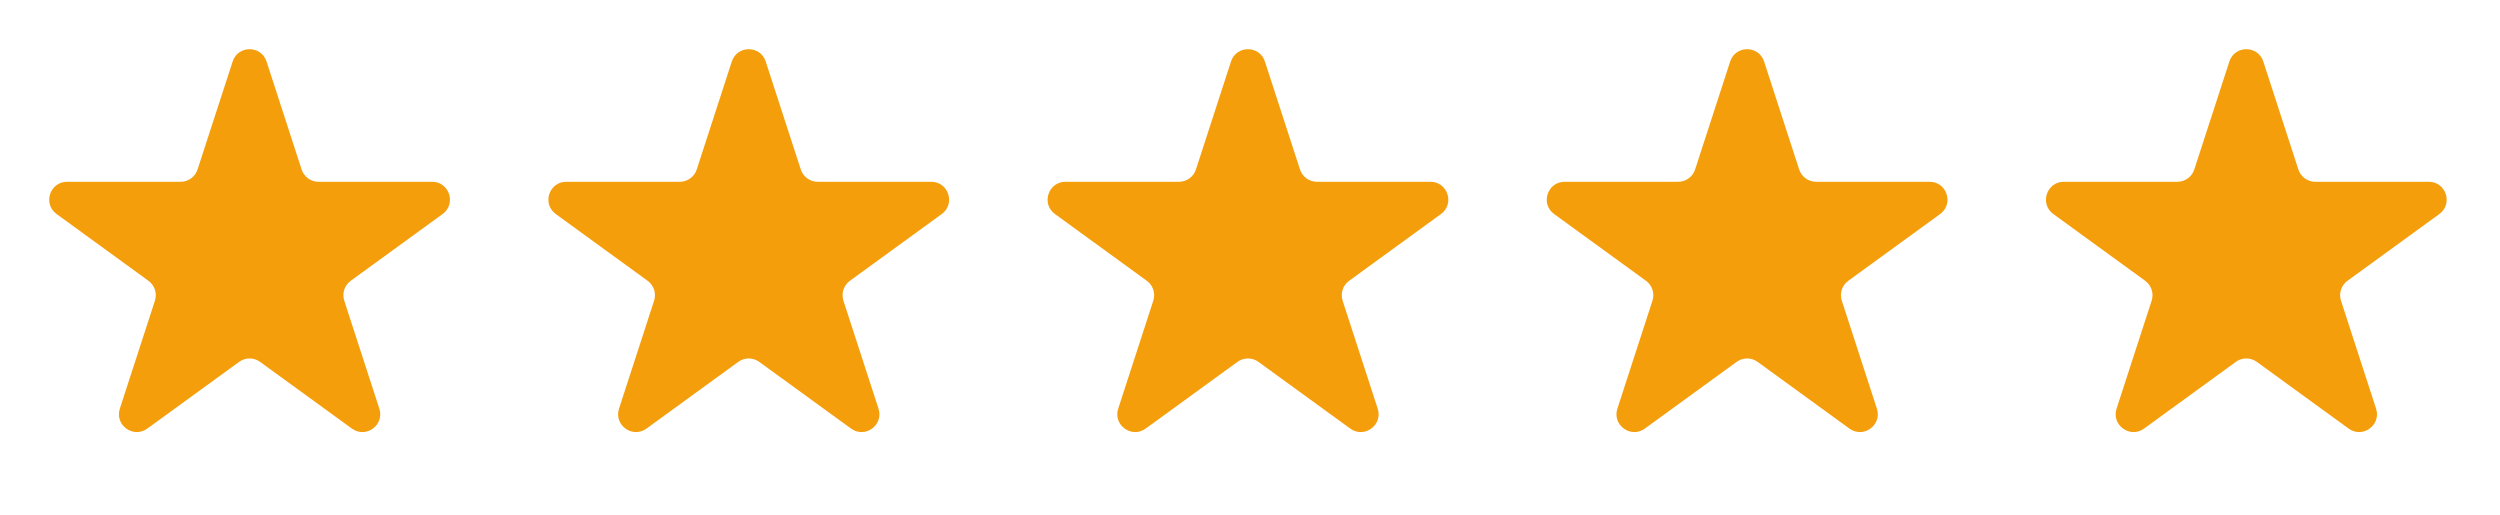
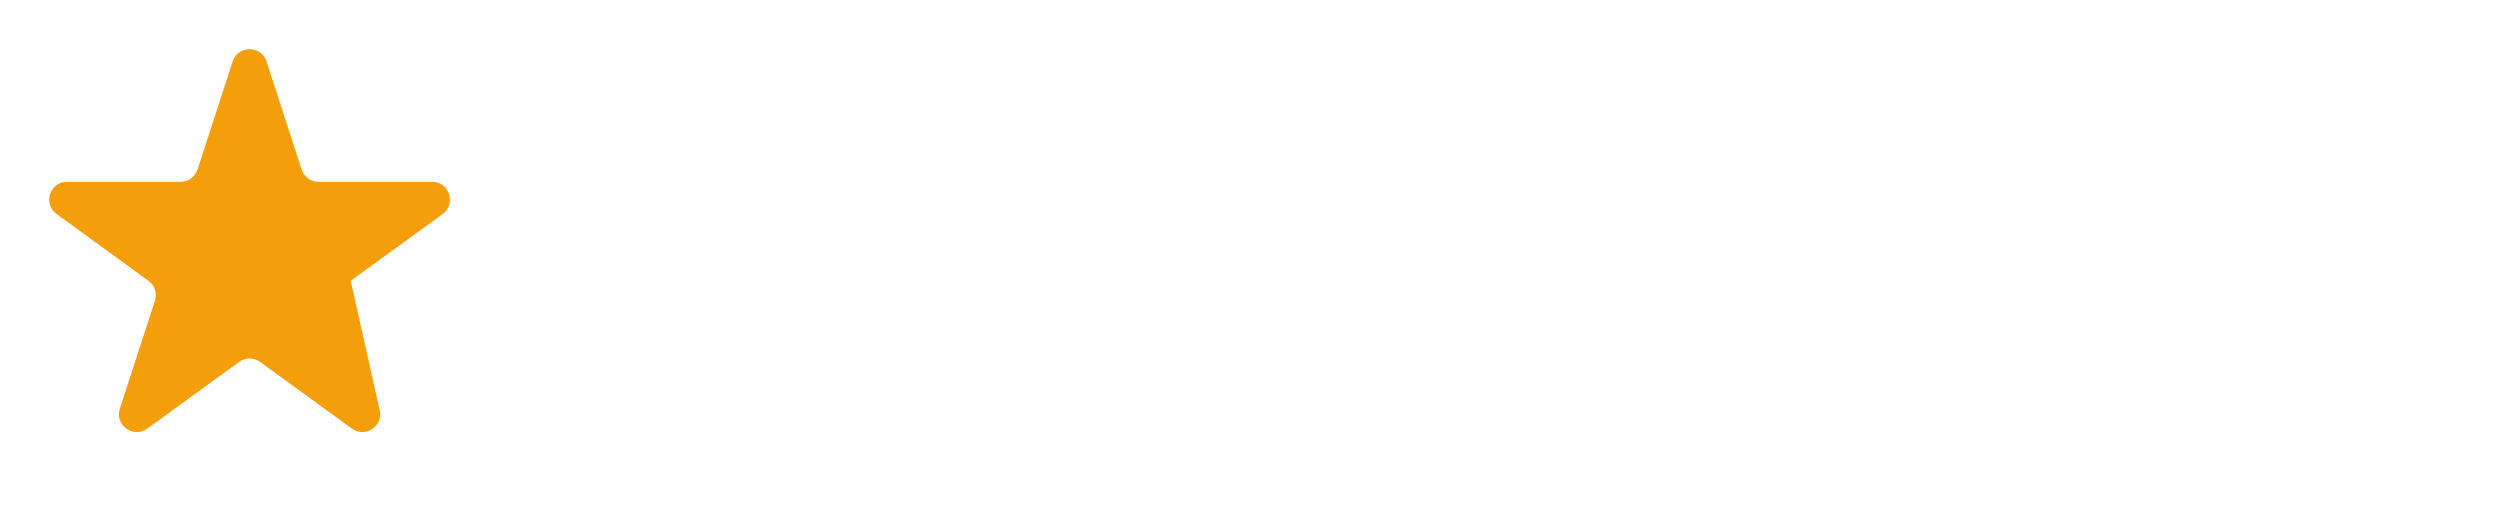
<svg xmlns="http://www.w3.org/2000/svg" width="102" height="21" viewBox="0 0 102 21" fill="none">
-   <path d="M9.492 2.51C9.709 1.84 10.657 1.84 10.875 2.51L12.306 6.915C12.404 7.214 12.683 7.417 12.998 7.417H17.63C18.334 7.417 18.627 8.319 18.057 8.733L14.31 11.456C14.055 11.641 13.949 11.969 14.046 12.269L15.477 16.674C15.695 17.344 14.928 17.901 14.358 17.487L10.611 14.764C10.356 14.579 10.011 14.579 9.756 14.764L6.009 17.487C5.439 17.901 4.672 17.344 4.889 16.674L6.321 12.269C6.418 11.969 6.311 11.641 6.056 11.456L2.31 8.733C1.739 8.319 2.032 7.417 2.737 7.417H7.369C7.684 7.417 7.963 7.214 8.06 6.915L9.492 2.51Z" fill="#F59E0B" />
-   <path d="M29.858 2.51C30.076 1.84 31.024 1.84 31.241 2.51L32.672 6.915C32.77 7.214 33.049 7.417 33.364 7.417H37.996C38.7 7.417 38.993 8.319 38.423 8.733L34.676 11.456C34.422 11.641 34.315 11.969 34.412 12.269L35.843 16.674C36.061 17.344 35.294 17.901 34.724 17.487L30.977 14.764C30.722 14.579 30.377 14.579 30.122 14.764L26.375 17.487C25.805 17.901 25.038 17.344 25.256 16.674L26.687 12.269C26.784 11.969 26.678 11.641 26.423 11.456L22.676 8.733C22.106 8.319 22.399 7.417 23.103 7.417H27.735C28.05 7.417 28.329 7.214 28.427 6.915L29.858 2.51Z" fill="#F59E0B" />
-   <path d="M50.225 2.51C50.443 1.84 51.391 1.84 51.608 2.51L53.04 6.915C53.137 7.214 53.416 7.417 53.731 7.417H58.363C59.068 7.417 59.361 8.319 58.791 8.733L55.044 11.456C54.789 11.641 54.682 11.969 54.779 12.269L56.211 16.674C56.428 17.344 55.661 17.901 55.091 17.487L51.344 14.764C51.089 14.579 50.744 14.579 50.489 14.764L46.742 17.487C46.172 17.901 45.405 17.344 45.623 16.674L47.054 12.269C47.151 11.969 47.045 11.641 46.79 11.456L43.043 8.733C42.473 8.319 42.766 7.417 43.471 7.417H48.102C48.417 7.417 48.696 7.214 48.794 6.915L50.225 2.51Z" fill="#F59E0B" />
-   <path d="M70.591 2.51C70.809 1.84 71.757 1.84 71.975 2.51L73.406 6.915C73.503 7.214 73.783 7.417 74.098 7.417H78.729C79.434 7.417 79.727 8.319 79.157 8.733L75.41 11.456C75.155 11.641 75.048 11.969 75.146 12.269L76.577 16.674C76.794 17.344 76.028 17.901 75.457 17.487L71.71 14.764C71.456 14.579 71.11 14.579 70.855 14.764L67.108 17.487C66.538 17.901 65.771 17.344 65.989 16.674L67.42 12.269C67.518 11.969 67.411 11.641 67.156 11.456L63.409 8.733C62.839 8.319 63.132 7.417 63.837 7.417H68.468C68.783 7.417 69.063 7.214 69.16 6.915L70.591 2.51Z" fill="#F59E0B" />
-   <path d="M90.958 2.51C91.176 1.84 92.124 1.84 92.342 2.51L93.773 6.915C93.871 7.214 94.15 7.417 94.465 7.417H99.096C99.801 7.417 100.094 8.319 99.524 8.733L95.777 11.456C95.522 11.641 95.415 11.969 95.513 12.269L96.944 16.674C97.162 17.344 96.395 17.901 95.825 17.487L92.078 14.764C91.823 14.579 91.478 14.579 91.223 14.764L87.476 17.487C86.906 17.901 86.139 17.344 86.356 16.674L87.787 12.269C87.885 11.969 87.778 11.641 87.523 11.456L83.776 8.733C83.206 8.319 83.499 7.417 84.204 7.417H88.835C89.15 7.417 89.43 7.214 89.527 6.915L90.958 2.51Z" fill="#F59E0B" />
+   <path d="M9.492 2.51C9.709 1.84 10.657 1.84 10.875 2.51L12.306 6.915C12.404 7.214 12.683 7.417 12.998 7.417H17.63C18.334 7.417 18.627 8.319 18.057 8.733L14.31 11.456L15.477 16.674C15.695 17.344 14.928 17.901 14.358 17.487L10.611 14.764C10.356 14.579 10.011 14.579 9.756 14.764L6.009 17.487C5.439 17.901 4.672 17.344 4.889 16.674L6.321 12.269C6.418 11.969 6.311 11.641 6.056 11.456L2.31 8.733C1.739 8.319 2.032 7.417 2.737 7.417H7.369C7.684 7.417 7.963 7.214 8.06 6.915L9.492 2.51Z" fill="#F59E0B" />
</svg>